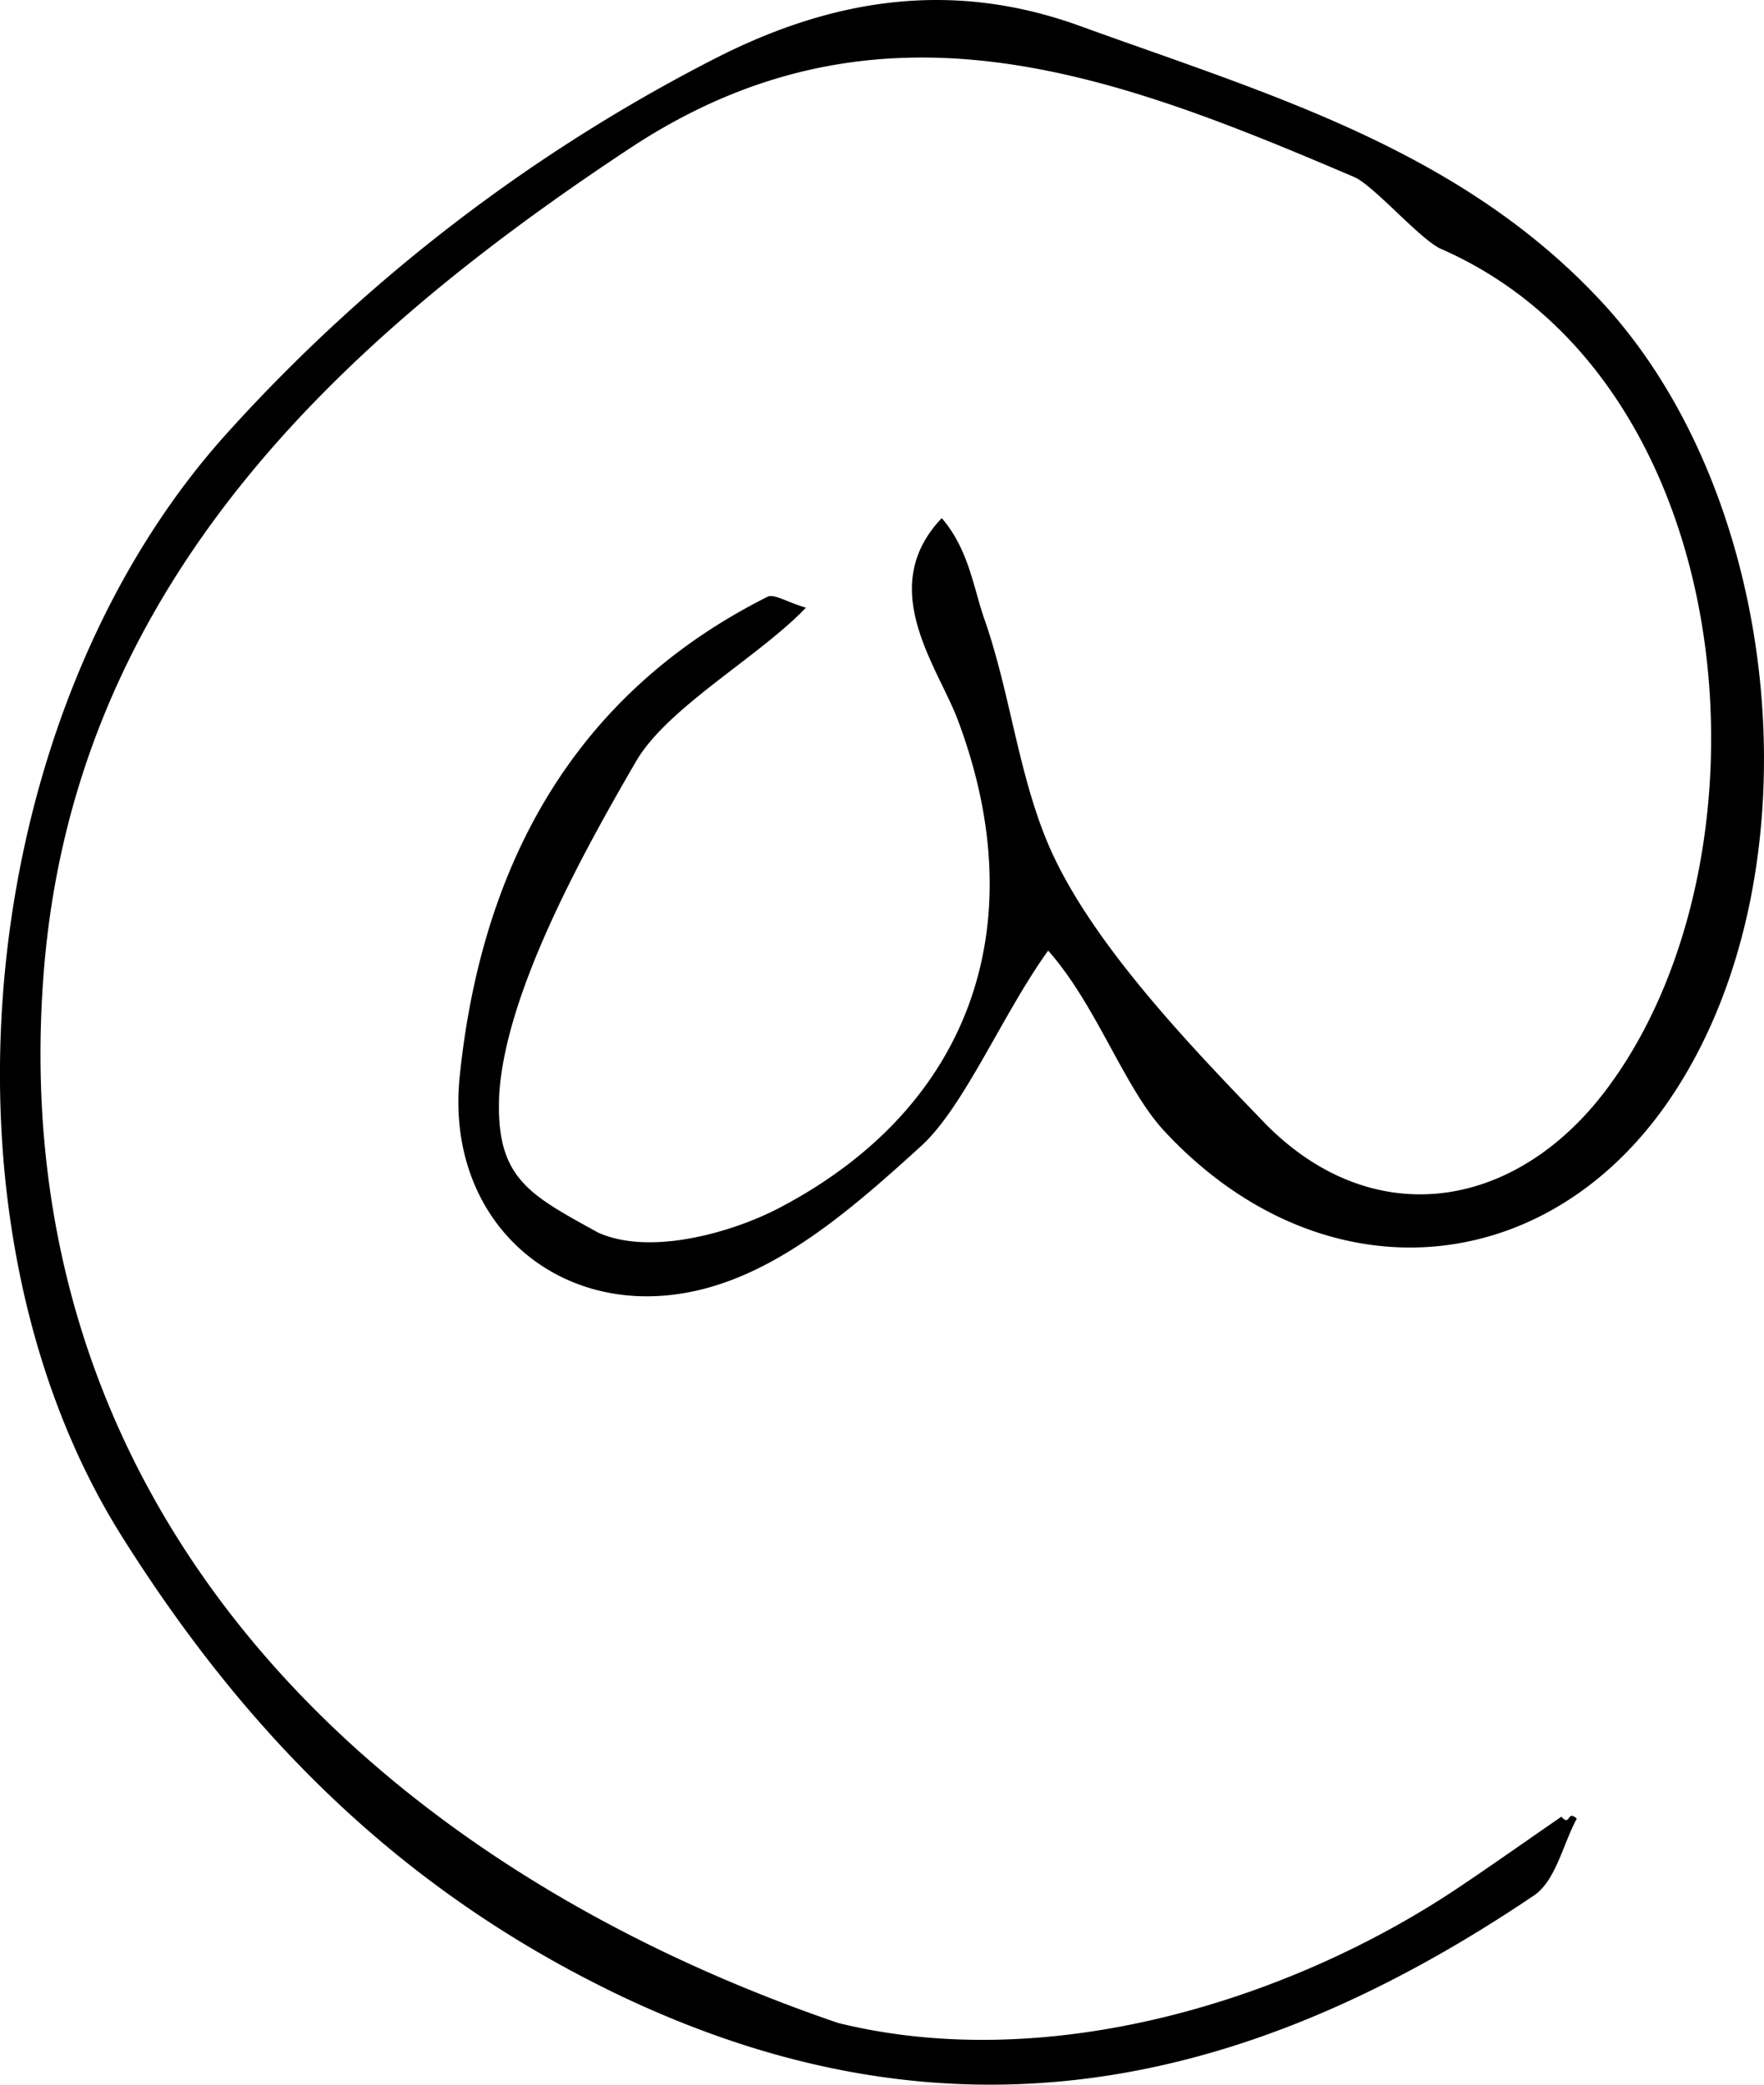
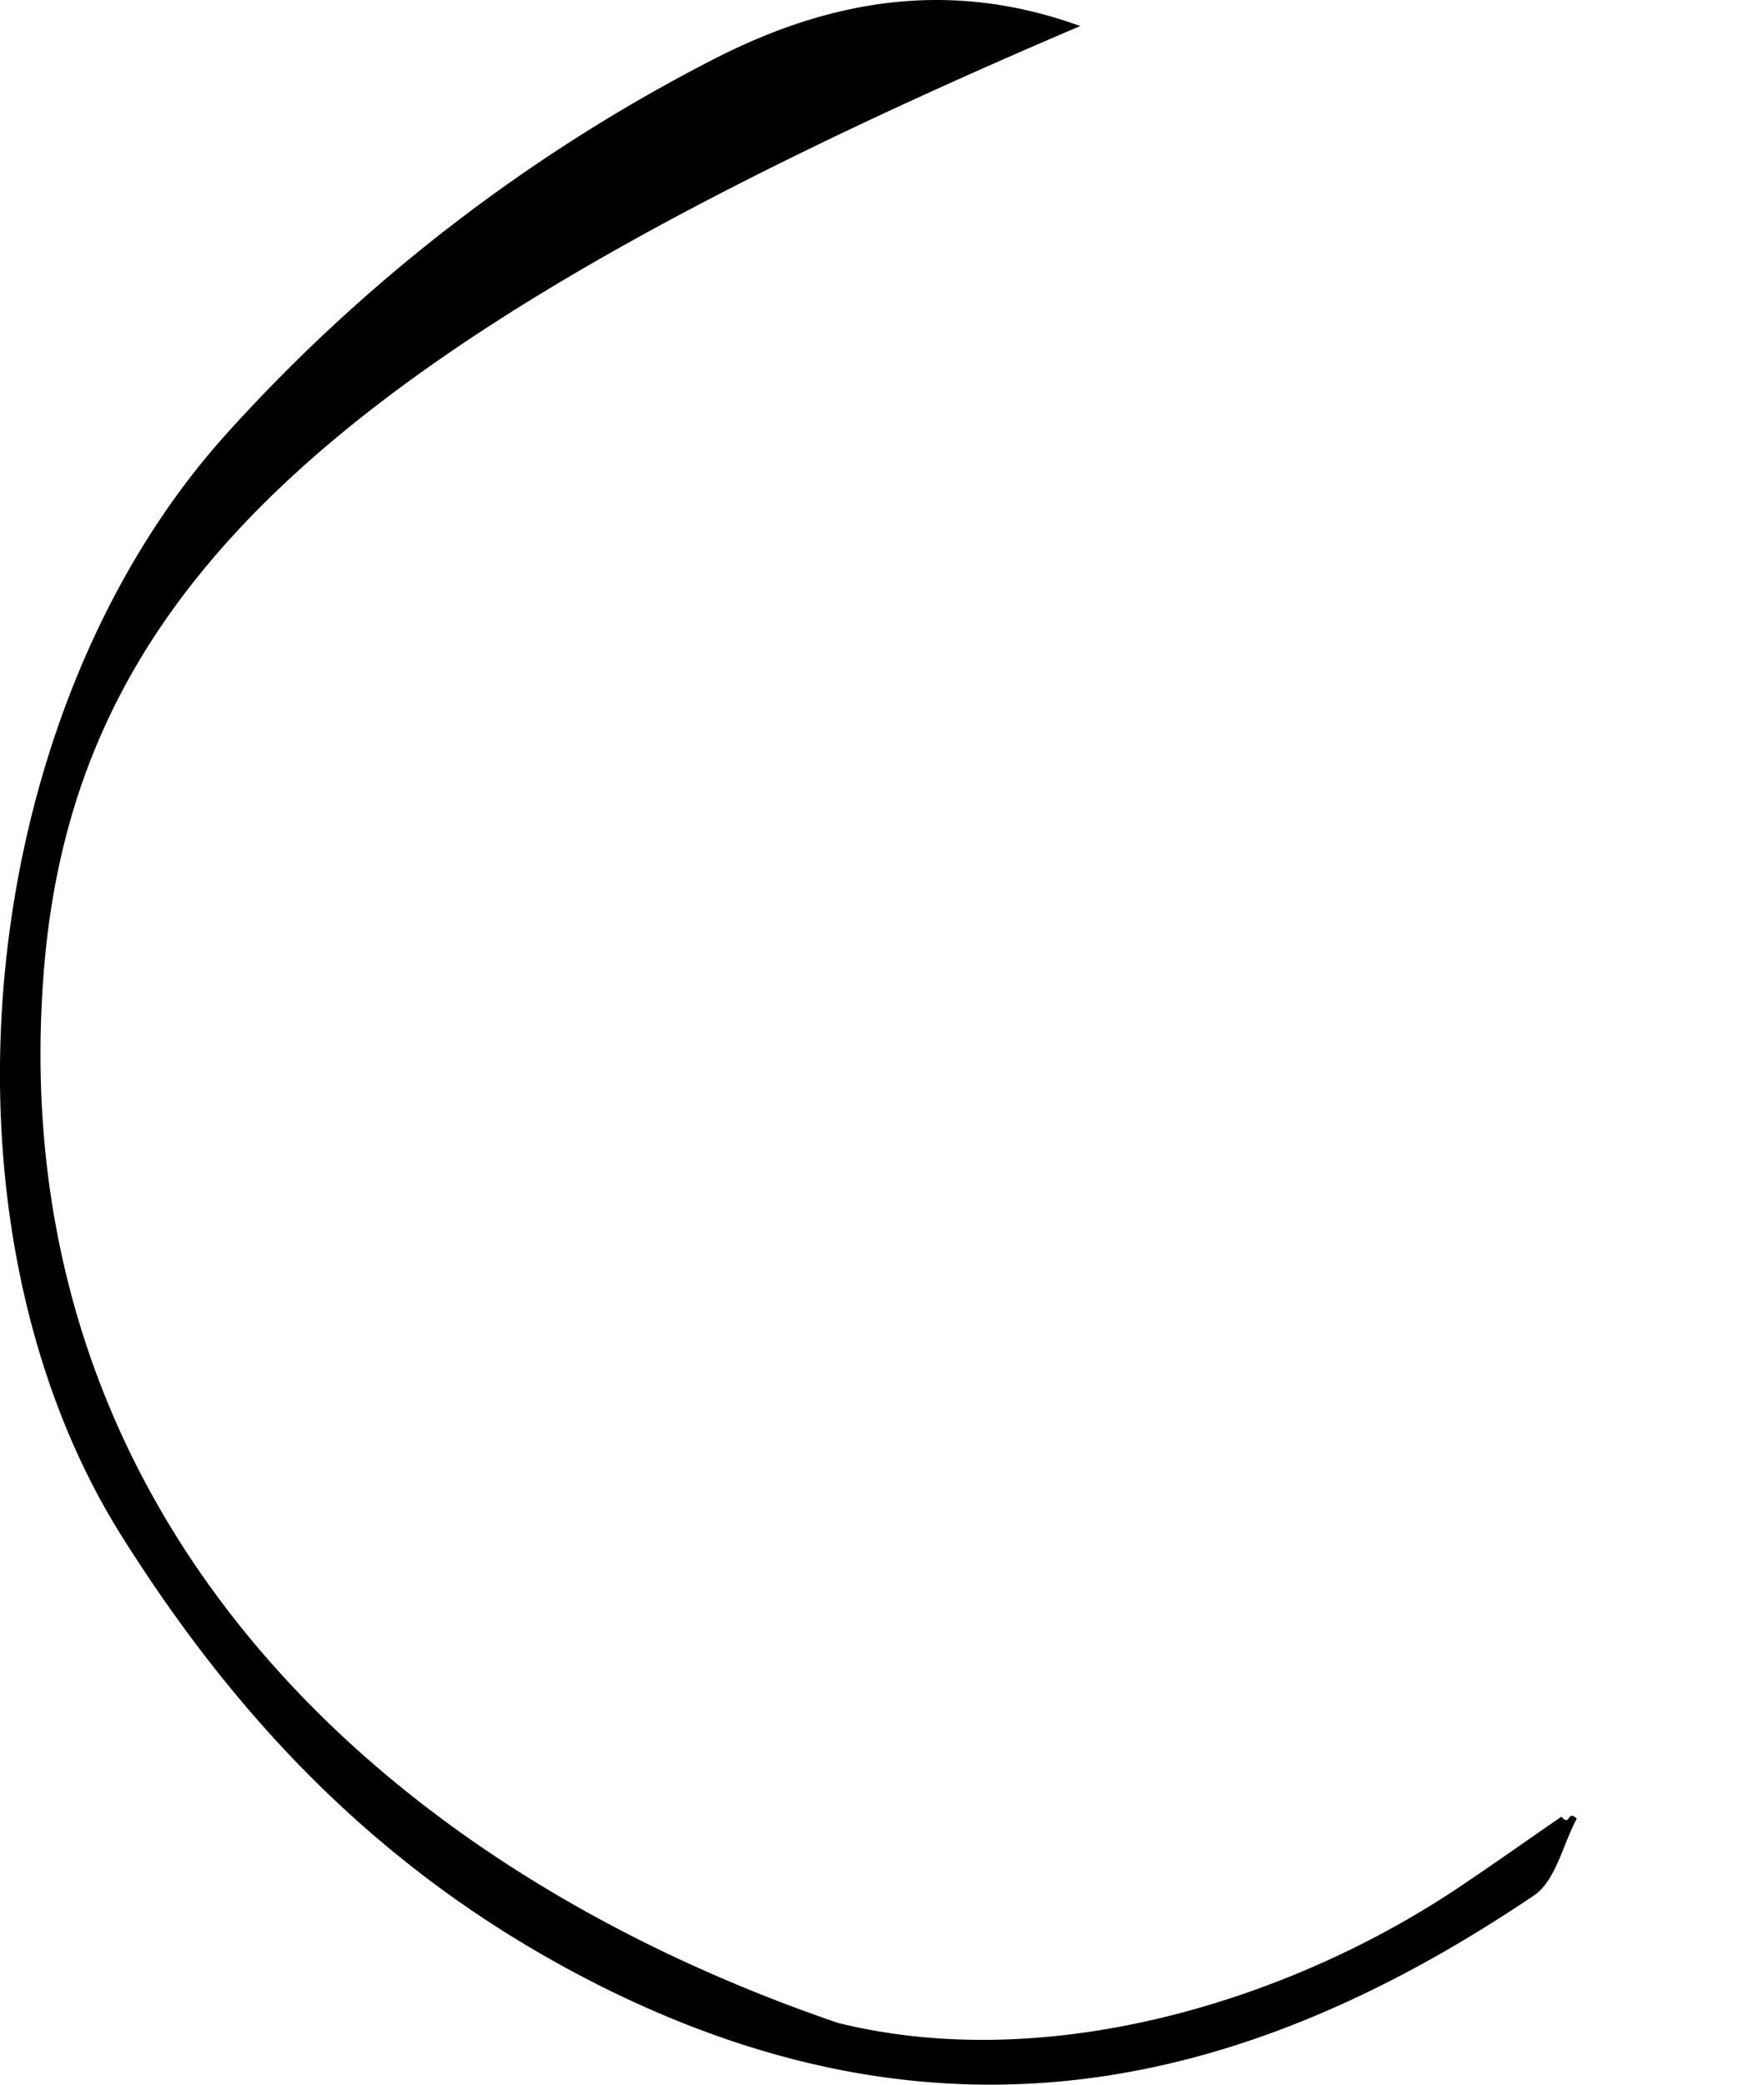
<svg xmlns="http://www.w3.org/2000/svg" width="22" height="26" viewBox="0 0 22 26">
-   <path fill="#000" fill-rule="nonzero" d="M19.665 22.682c-.175.326-.264.777-.535.959-3.599 2.428-7.299 3.241-11.498 1.199-2.694-1.316-4.587-3.253-6.113-5.68C-.941 15.247-.351 8.925 2.834 5.4A21.21 21.21 0 0 1 8.878.75C10.37-.022 11.87-.257 13.472.325c2.335.847 4.742 1.532 6.515 3.452 2.262 2.453 2.701 7.091.89 9.855-1.548 2.364-4.389 2.587-6.351.48-.504-.537-.847-1.573-1.454-2.256-.574.798-1.056 1.97-1.598 2.45-.751.683-1.577 1.41-2.503 1.712-1.828.599-3.43-.67-3.239-2.582.264-2.59 1.382-4.759 3.84-5.993.08-.041.239.065.479.136-.58.61-1.73 1.245-2.119 1.918-.674 1.158-1.634 2.9-1.706 4.162-.045 1.033.363 1.234 1.234 1.714.67.3 1.71-.02 2.253-.305 2.399-1.253 3.184-3.526 2.243-6.06-.24-.671-1.05-1.664-.211-2.546.336.386.4.885.53 1.254.343.976.434 2.055.871 2.975.552 1.16 1.728 2.383 2.608 3.296 1.34 1.39 3.134 1.13 4.283-.402 2.181-2.908 1.713-8.827-2.066-10.481-.252-.11-.828-.78-1.077-.894-2.997-1.28-5.92-2.42-9.036-.362C4.138 4.305.89 7.38.54 12.198c-.48 6.584 4.048 11.028 9.912 13.032 2.603.643 5.597-.259 7.723-1.678.437-.292.866-.597 1.298-.894.118.13.067-.093.192.024z" />
+   <path fill="#000" fill-rule="nonzero" d="M19.665 22.682c-.175.326-.264.777-.535.959-3.599 2.428-7.299 3.241-11.498 1.199-2.694-1.316-4.587-3.253-6.113-5.68C-.941 15.247-.351 8.925 2.834 5.4A21.21 21.21 0 0 1 8.878.75C10.37-.022 11.87-.257 13.472.325C4.138 4.305.89 7.38.54 12.198c-.48 6.584 4.048 11.028 9.912 13.032 2.603.643 5.597-.259 7.723-1.678.437-.292.866-.597 1.298-.894.118.13.067-.093.192.024z" />
</svg>